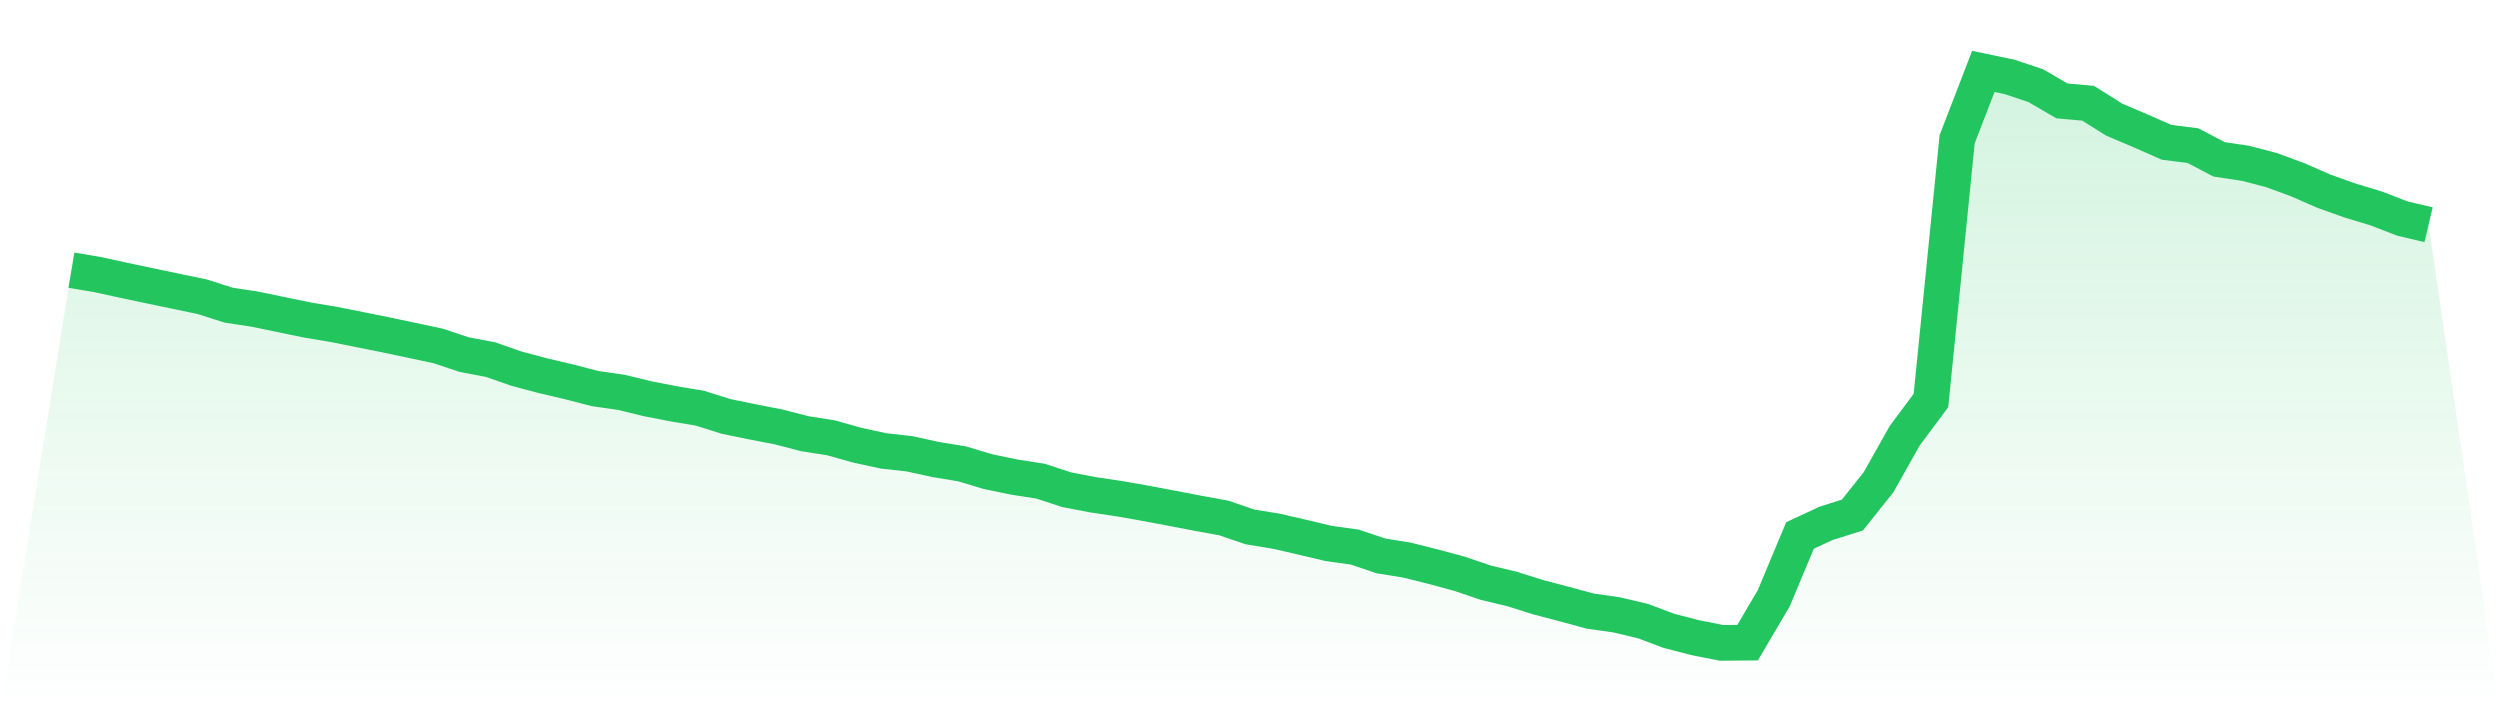
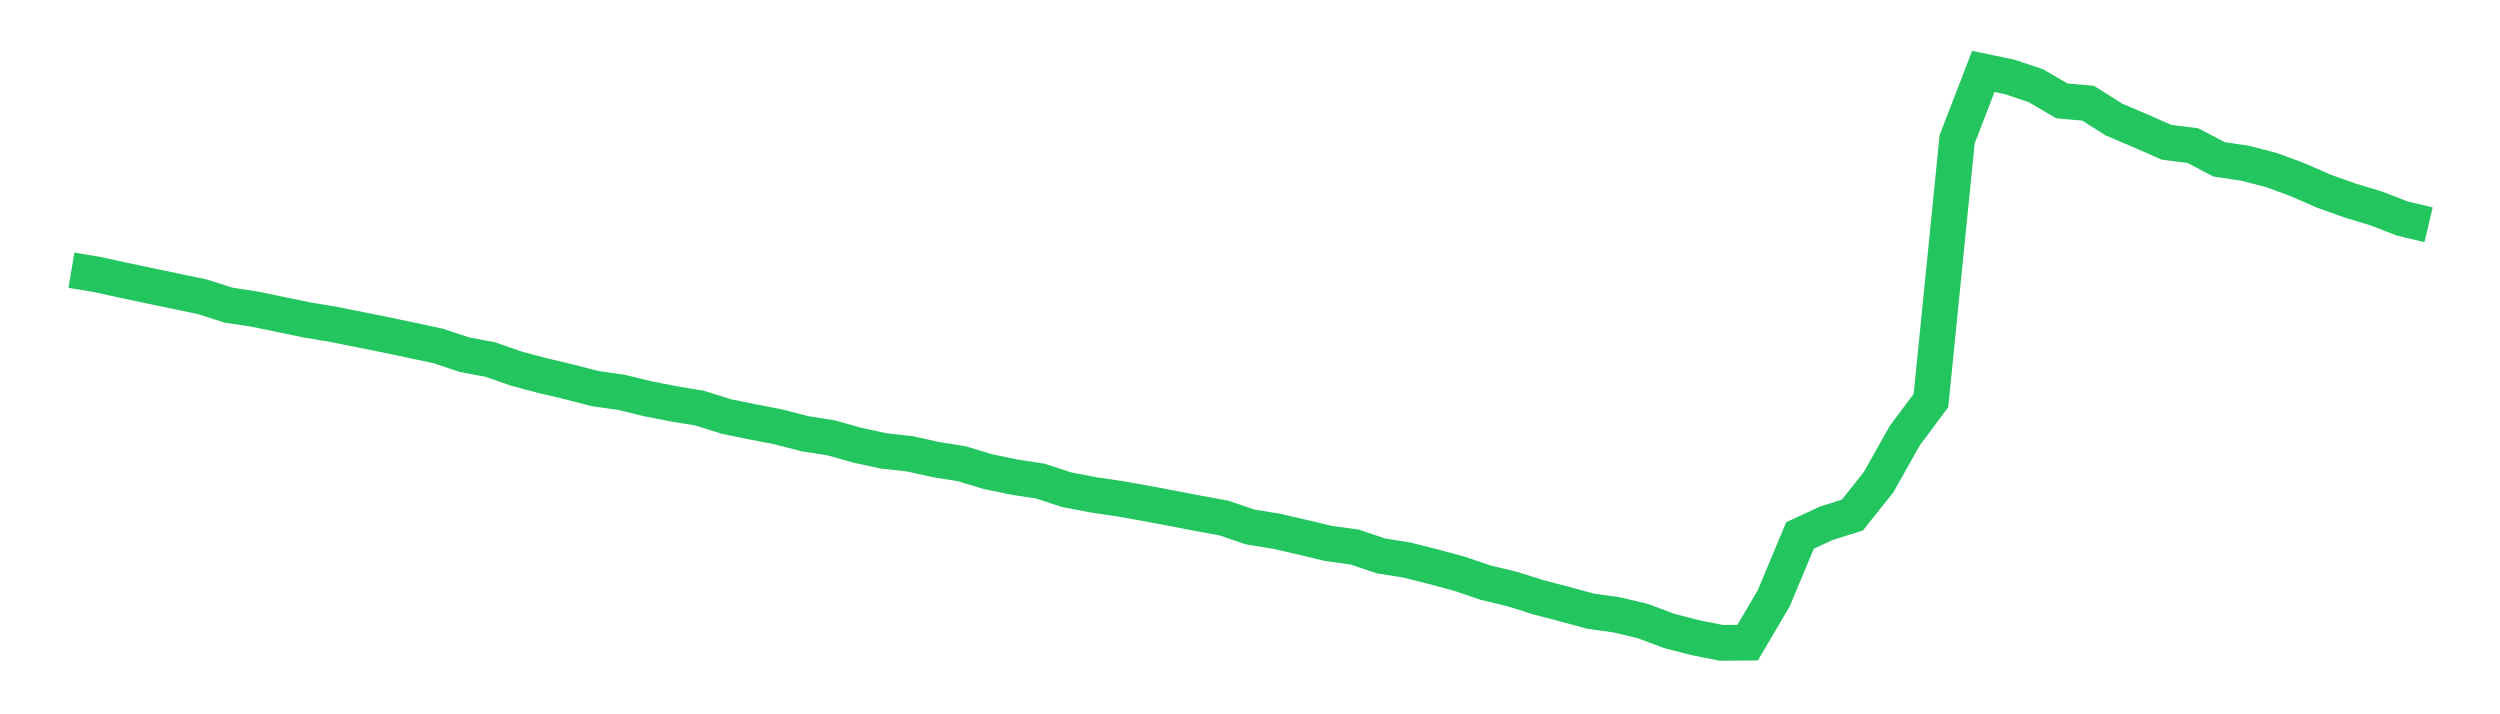
<svg xmlns="http://www.w3.org/2000/svg" viewBox="0 0 140 40">
  <defs>
    <linearGradient id="gradient" x1="0" x2="0" y1="0" y2="1">
      <stop offset="0%" stop-color="#22c55e" stop-opacity="0.2" />
      <stop offset="100%" stop-color="#22c55e" stop-opacity="0" />
    </linearGradient>
  </defs>
-   <path d="M4,15.131 L4,15.131 L5.467,15.377 L6.933,15.698 L8.4,16.008 L9.867,16.314 L11.333,16.62 L12.8,17.088 L14.267,17.312 L15.733,17.615 L17.2,17.919 L18.667,18.162 L20.133,18.456 L21.6,18.75 L23.067,19.06 L24.533,19.372 L26,19.86 L27.467,20.137 L28.933,20.649 L30.4,21.038 L31.867,21.383 L33.333,21.763 L34.8,21.972 L36.267,22.33 L37.733,22.615 L39.2,22.861 L40.667,23.322 L42.133,23.622 L43.6,23.907 L45.067,24.287 L46.533,24.517 L48,24.93 L49.467,25.248 L50.933,25.412 L52.4,25.734 L53.867,25.973 L55.333,26.413 L56.8,26.717 L58.267,26.944 L59.733,27.424 L61.2,27.706 L62.667,27.924 L64.133,28.182 L65.6,28.458 L67.067,28.74 L68.533,29.007 L70,29.508 L71.467,29.747 L72.933,30.084 L74.4,30.433 L75.867,30.636 L77.333,31.131 L78.8,31.367 L80.267,31.735 L81.733,32.132 L83.2,32.63 L84.667,32.981 L86.133,33.443 L87.6,33.828 L89.067,34.225 L90.533,34.432 L92,34.78 L93.467,35.33 L94.933,35.709 L96.4,36 L97.867,35.988 L99.333,33.497 L100.8,29.987 L102.267,29.305 L103.733,28.843 L105.2,27.002 L106.667,24.396 L108.133,22.43 L109.6,7.798 L111.067,4 L112.533,4.306 L114,4.795 L115.467,5.65 L116.933,5.781 L118.4,6.703 L119.867,7.325 L121.333,7.971 L122.8,8.153 L124.267,8.924 L125.733,9.142 L127.2,9.524 L128.667,10.064 L130.133,10.705 L131.6,11.229 L133.067,11.672 L134.533,12.24 L136,12.586 L140,40 L0,40 z" fill="url(#gradient)" />
  <path d="M4,15.131 L4,15.131 L5.467,15.377 L6.933,15.698 L8.4,16.008 L9.867,16.314 L11.333,16.62 L12.8,17.088 L14.267,17.312 L15.733,17.615 L17.2,17.919 L18.667,18.162 L20.133,18.456 L21.6,18.75 L23.067,19.06 L24.533,19.372 L26,19.86 L27.467,20.137 L28.933,20.649 L30.4,21.038 L31.867,21.383 L33.333,21.763 L34.8,21.972 L36.267,22.33 L37.733,22.615 L39.2,22.861 L40.667,23.322 L42.133,23.622 L43.6,23.907 L45.067,24.287 L46.533,24.517 L48,24.93 L49.467,25.248 L50.933,25.412 L52.4,25.734 L53.867,25.973 L55.333,26.413 L56.8,26.717 L58.267,26.944 L59.733,27.424 L61.2,27.706 L62.667,27.924 L64.133,28.182 L65.6,28.458 L67.067,28.74 L68.533,29.007 L70,29.508 L71.467,29.747 L72.933,30.084 L74.4,30.433 L75.867,30.636 L77.333,31.131 L78.8,31.367 L80.267,31.735 L81.733,32.132 L83.2,32.63 L84.667,32.981 L86.133,33.443 L87.6,33.828 L89.067,34.225 L90.533,34.432 L92,34.78 L93.467,35.33 L94.933,35.709 L96.4,36 L97.867,35.988 L99.333,33.497 L100.8,29.987 L102.267,29.305 L103.733,28.843 L105.2,27.002 L106.667,24.396 L108.133,22.43 L109.6,7.798 L111.067,4 L112.533,4.306 L114,4.795 L115.467,5.65 L116.933,5.781 L118.4,6.703 L119.867,7.325 L121.333,7.971 L122.8,8.153 L124.267,8.924 L125.733,9.142 L127.2,9.524 L128.667,10.064 L130.133,10.705 L131.6,11.229 L133.067,11.672 L134.533,12.24 L136,12.586" fill="none" stroke="#22c55e" stroke-width="2" />
</svg>